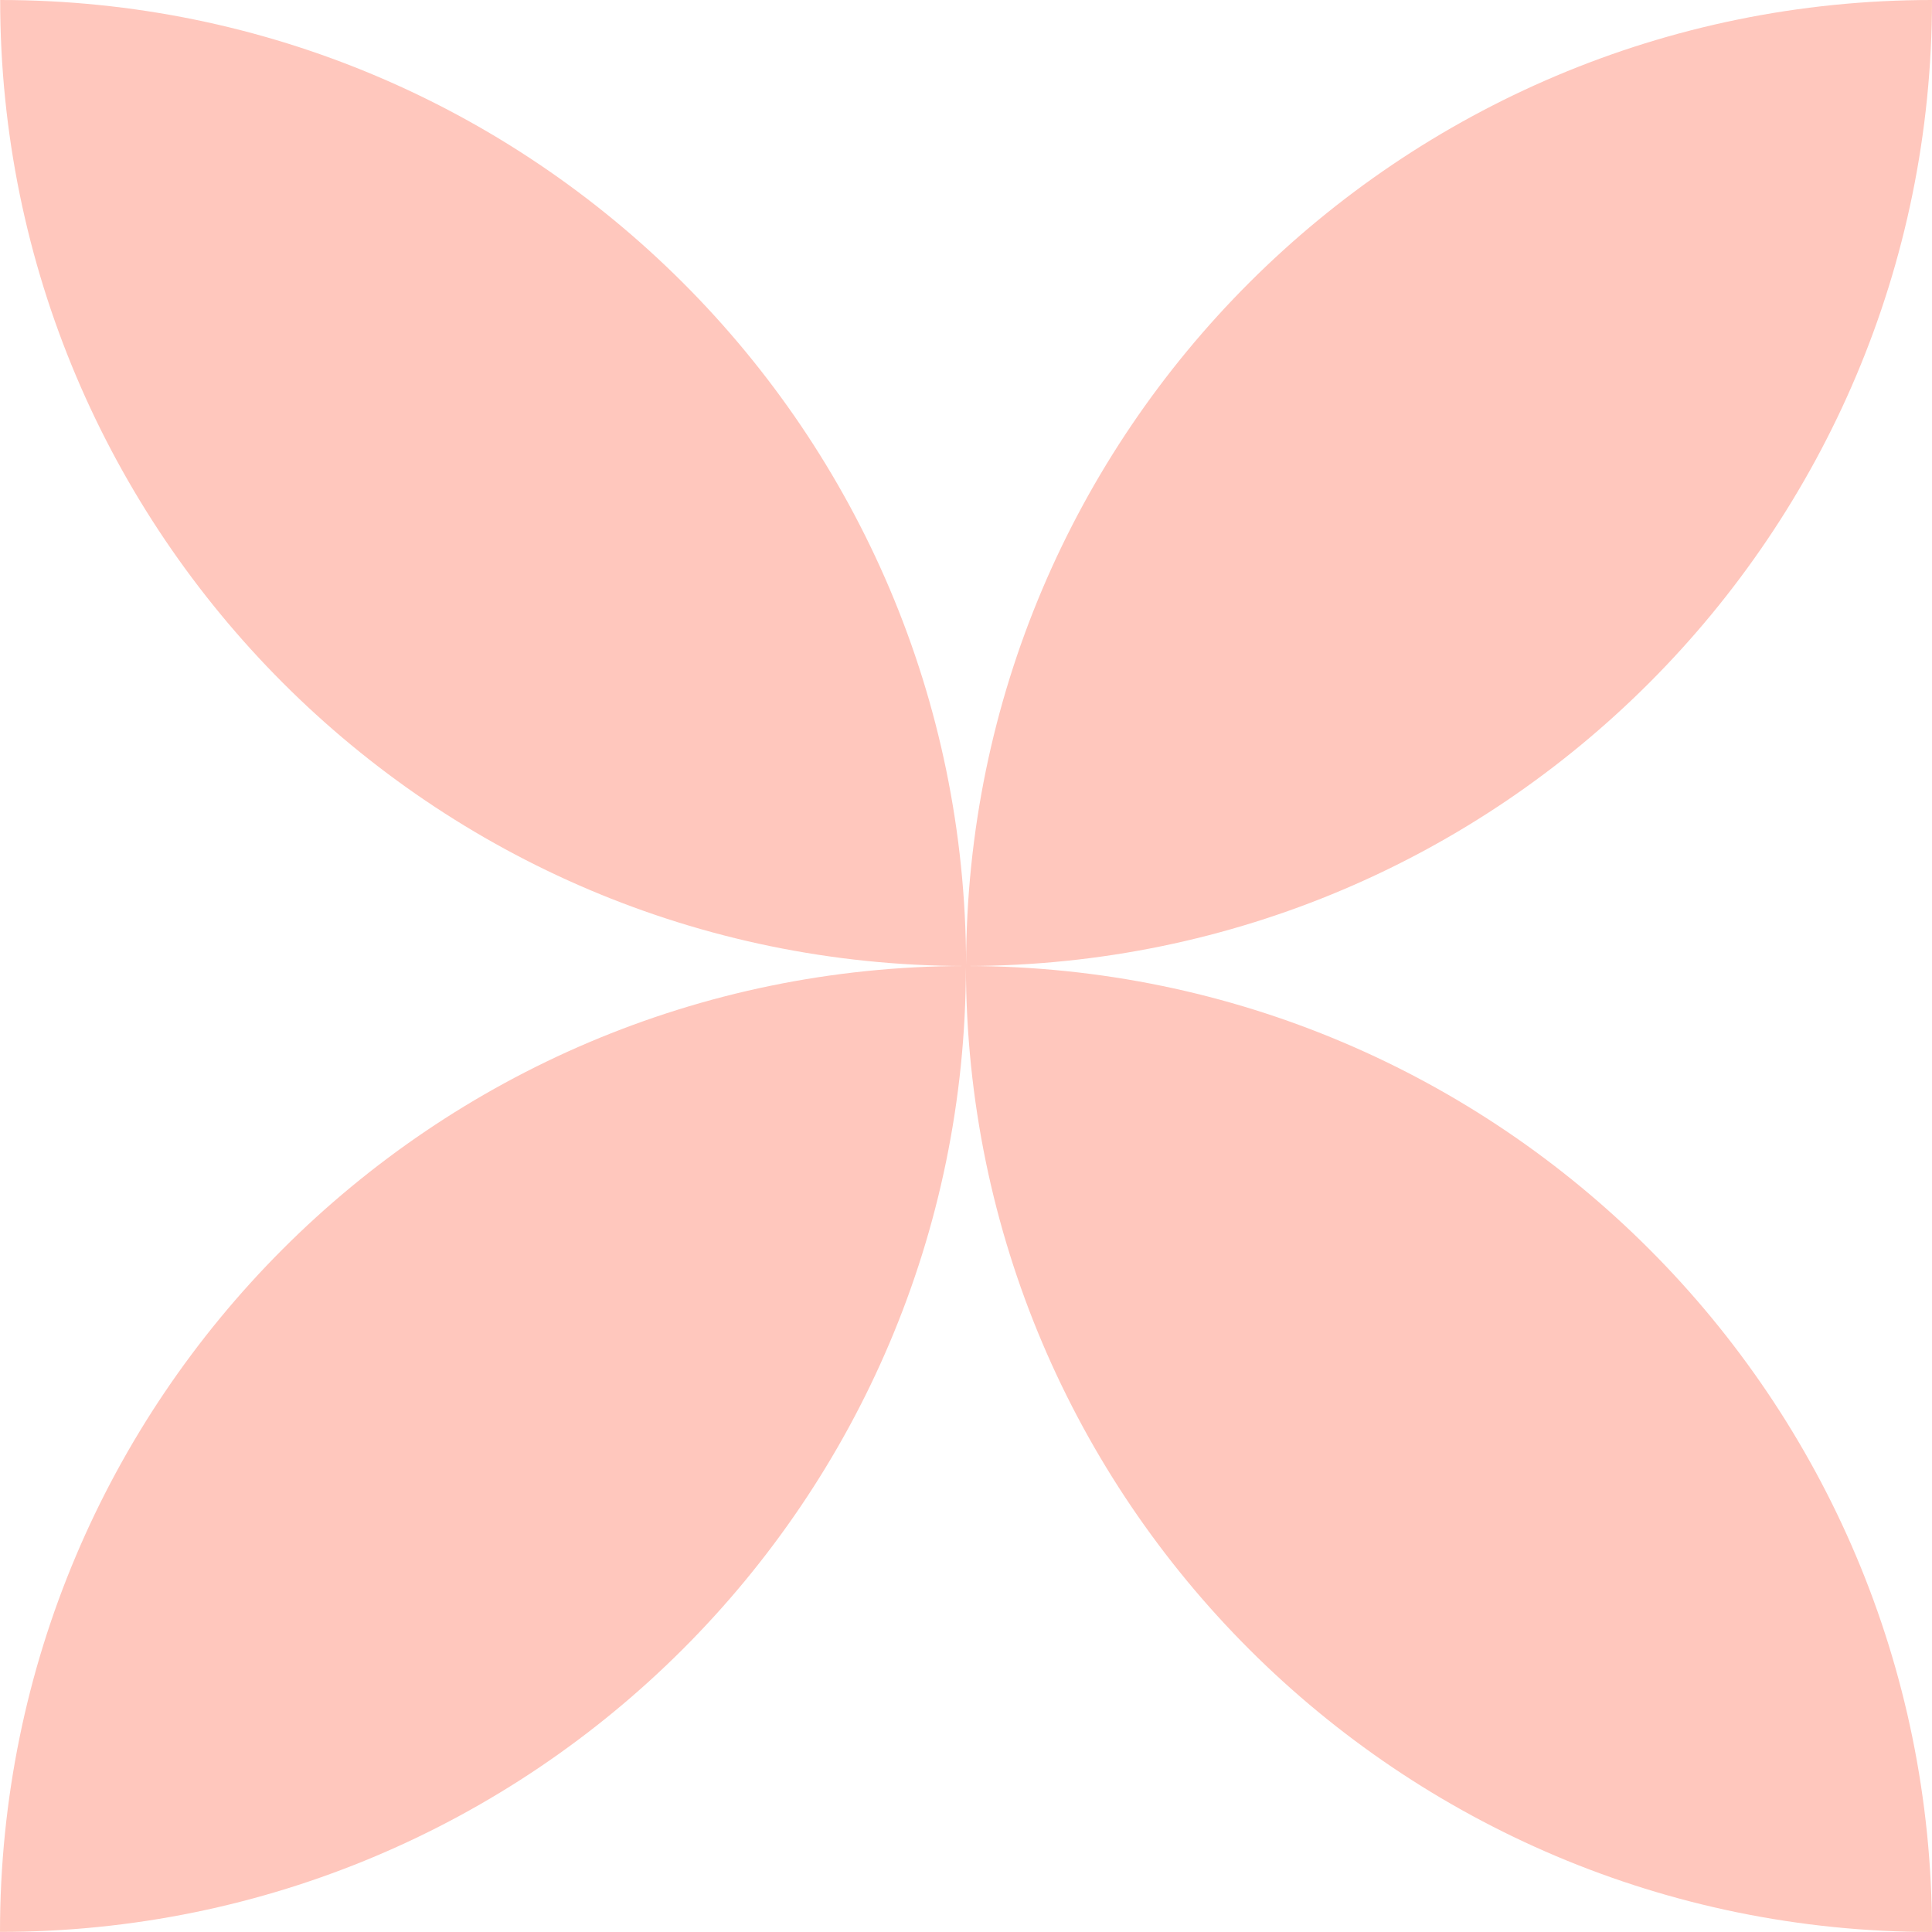
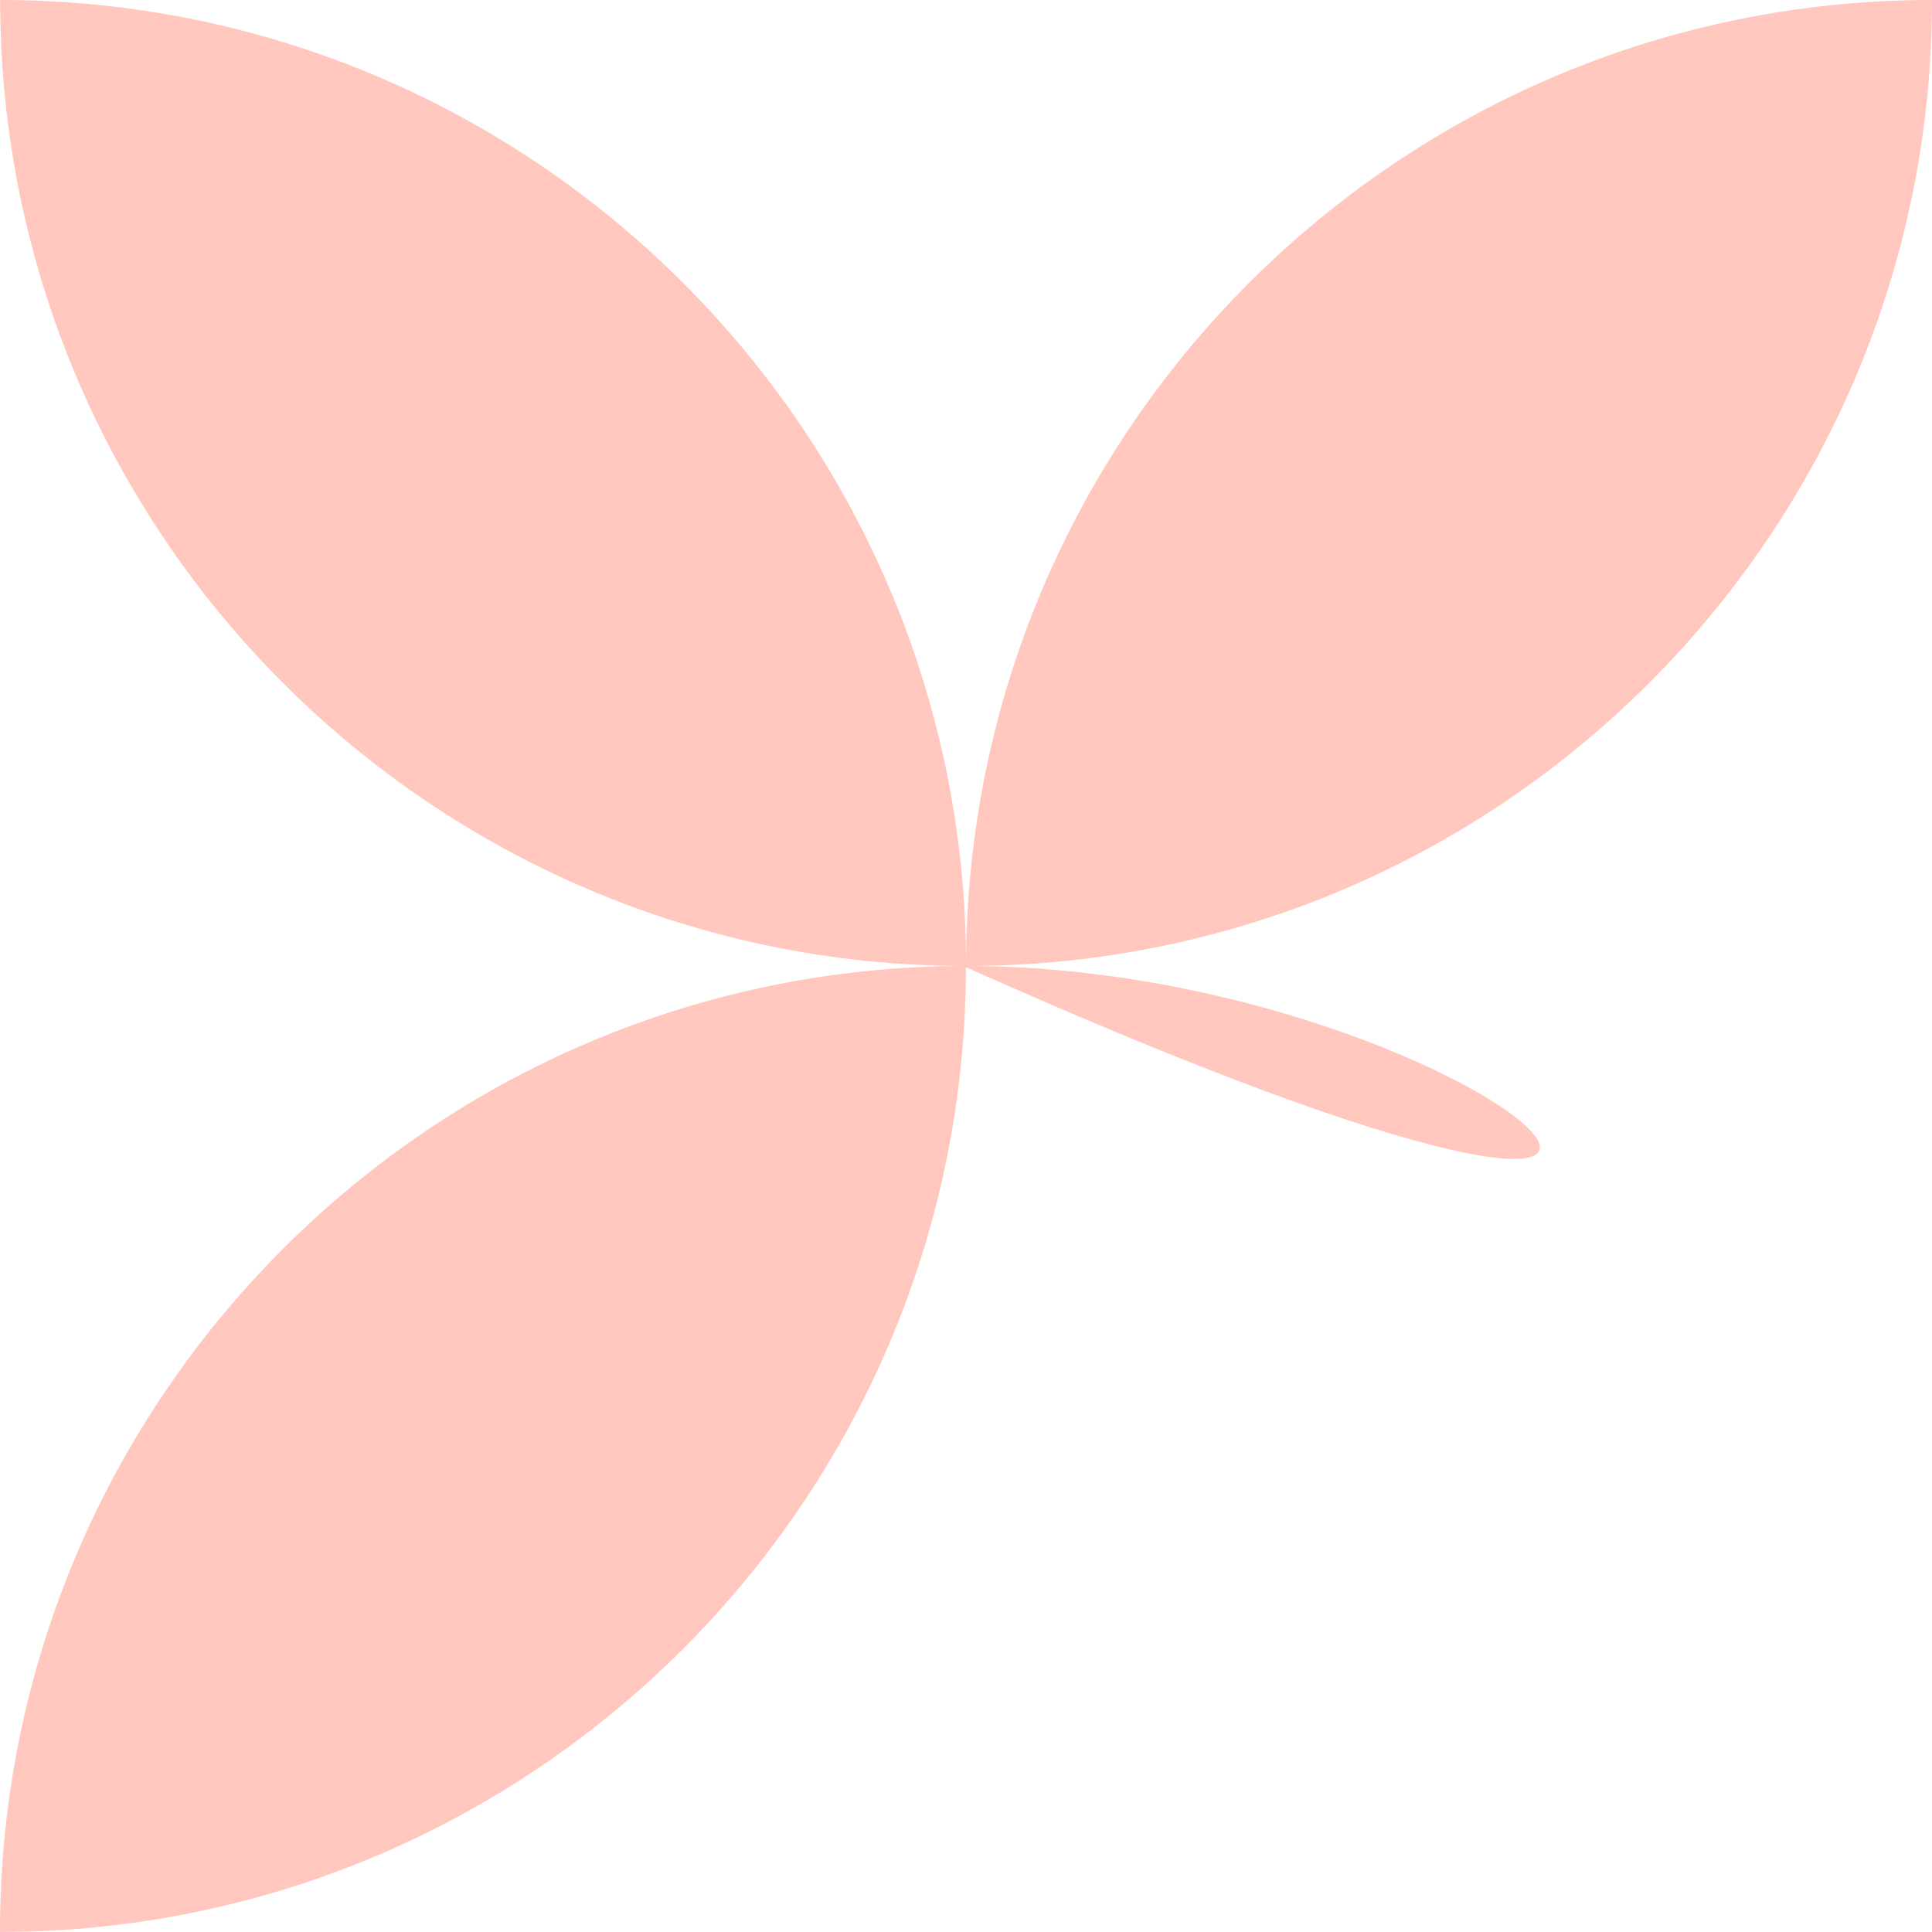
<svg xmlns="http://www.w3.org/2000/svg" width="23" height="23" viewBox="0 0 23 23" fill="none">
-   <path d="M11.485 11.5C5.141 11.508 1.61213e-06 16.653 2.16691e-06 22.999C6.346 22.999 11.491 17.858 11.499 11.514C11.509 17.859 16.654 23 23 23C23 16.654 17.859 11.508 11.515 11.5C17.859 11.492 23 6.346 23 -5.96046e-07C16.654 -4.12845e-08 11.509 5.141 11.501 11.485C11.493 5.141 6.347 8.59775e-07 0.002 1.41454e-06C0.002 6.346 5.142 11.492 11.486 11.5L11.485 11.5Z" fill="#FFC7BD" />
+   <path d="M11.485 11.5C5.141 11.508 1.61213e-06 16.653 2.16691e-06 22.999C6.346 22.999 11.491 17.858 11.499 11.514C23 16.654 17.859 11.508 11.515 11.5C17.859 11.492 23 6.346 23 -5.96046e-07C16.654 -4.12845e-08 11.509 5.141 11.501 11.485C11.493 5.141 6.347 8.59775e-07 0.002 1.41454e-06C0.002 6.346 5.142 11.492 11.486 11.5L11.485 11.5Z" fill="#FFC7BD" />
</svg>